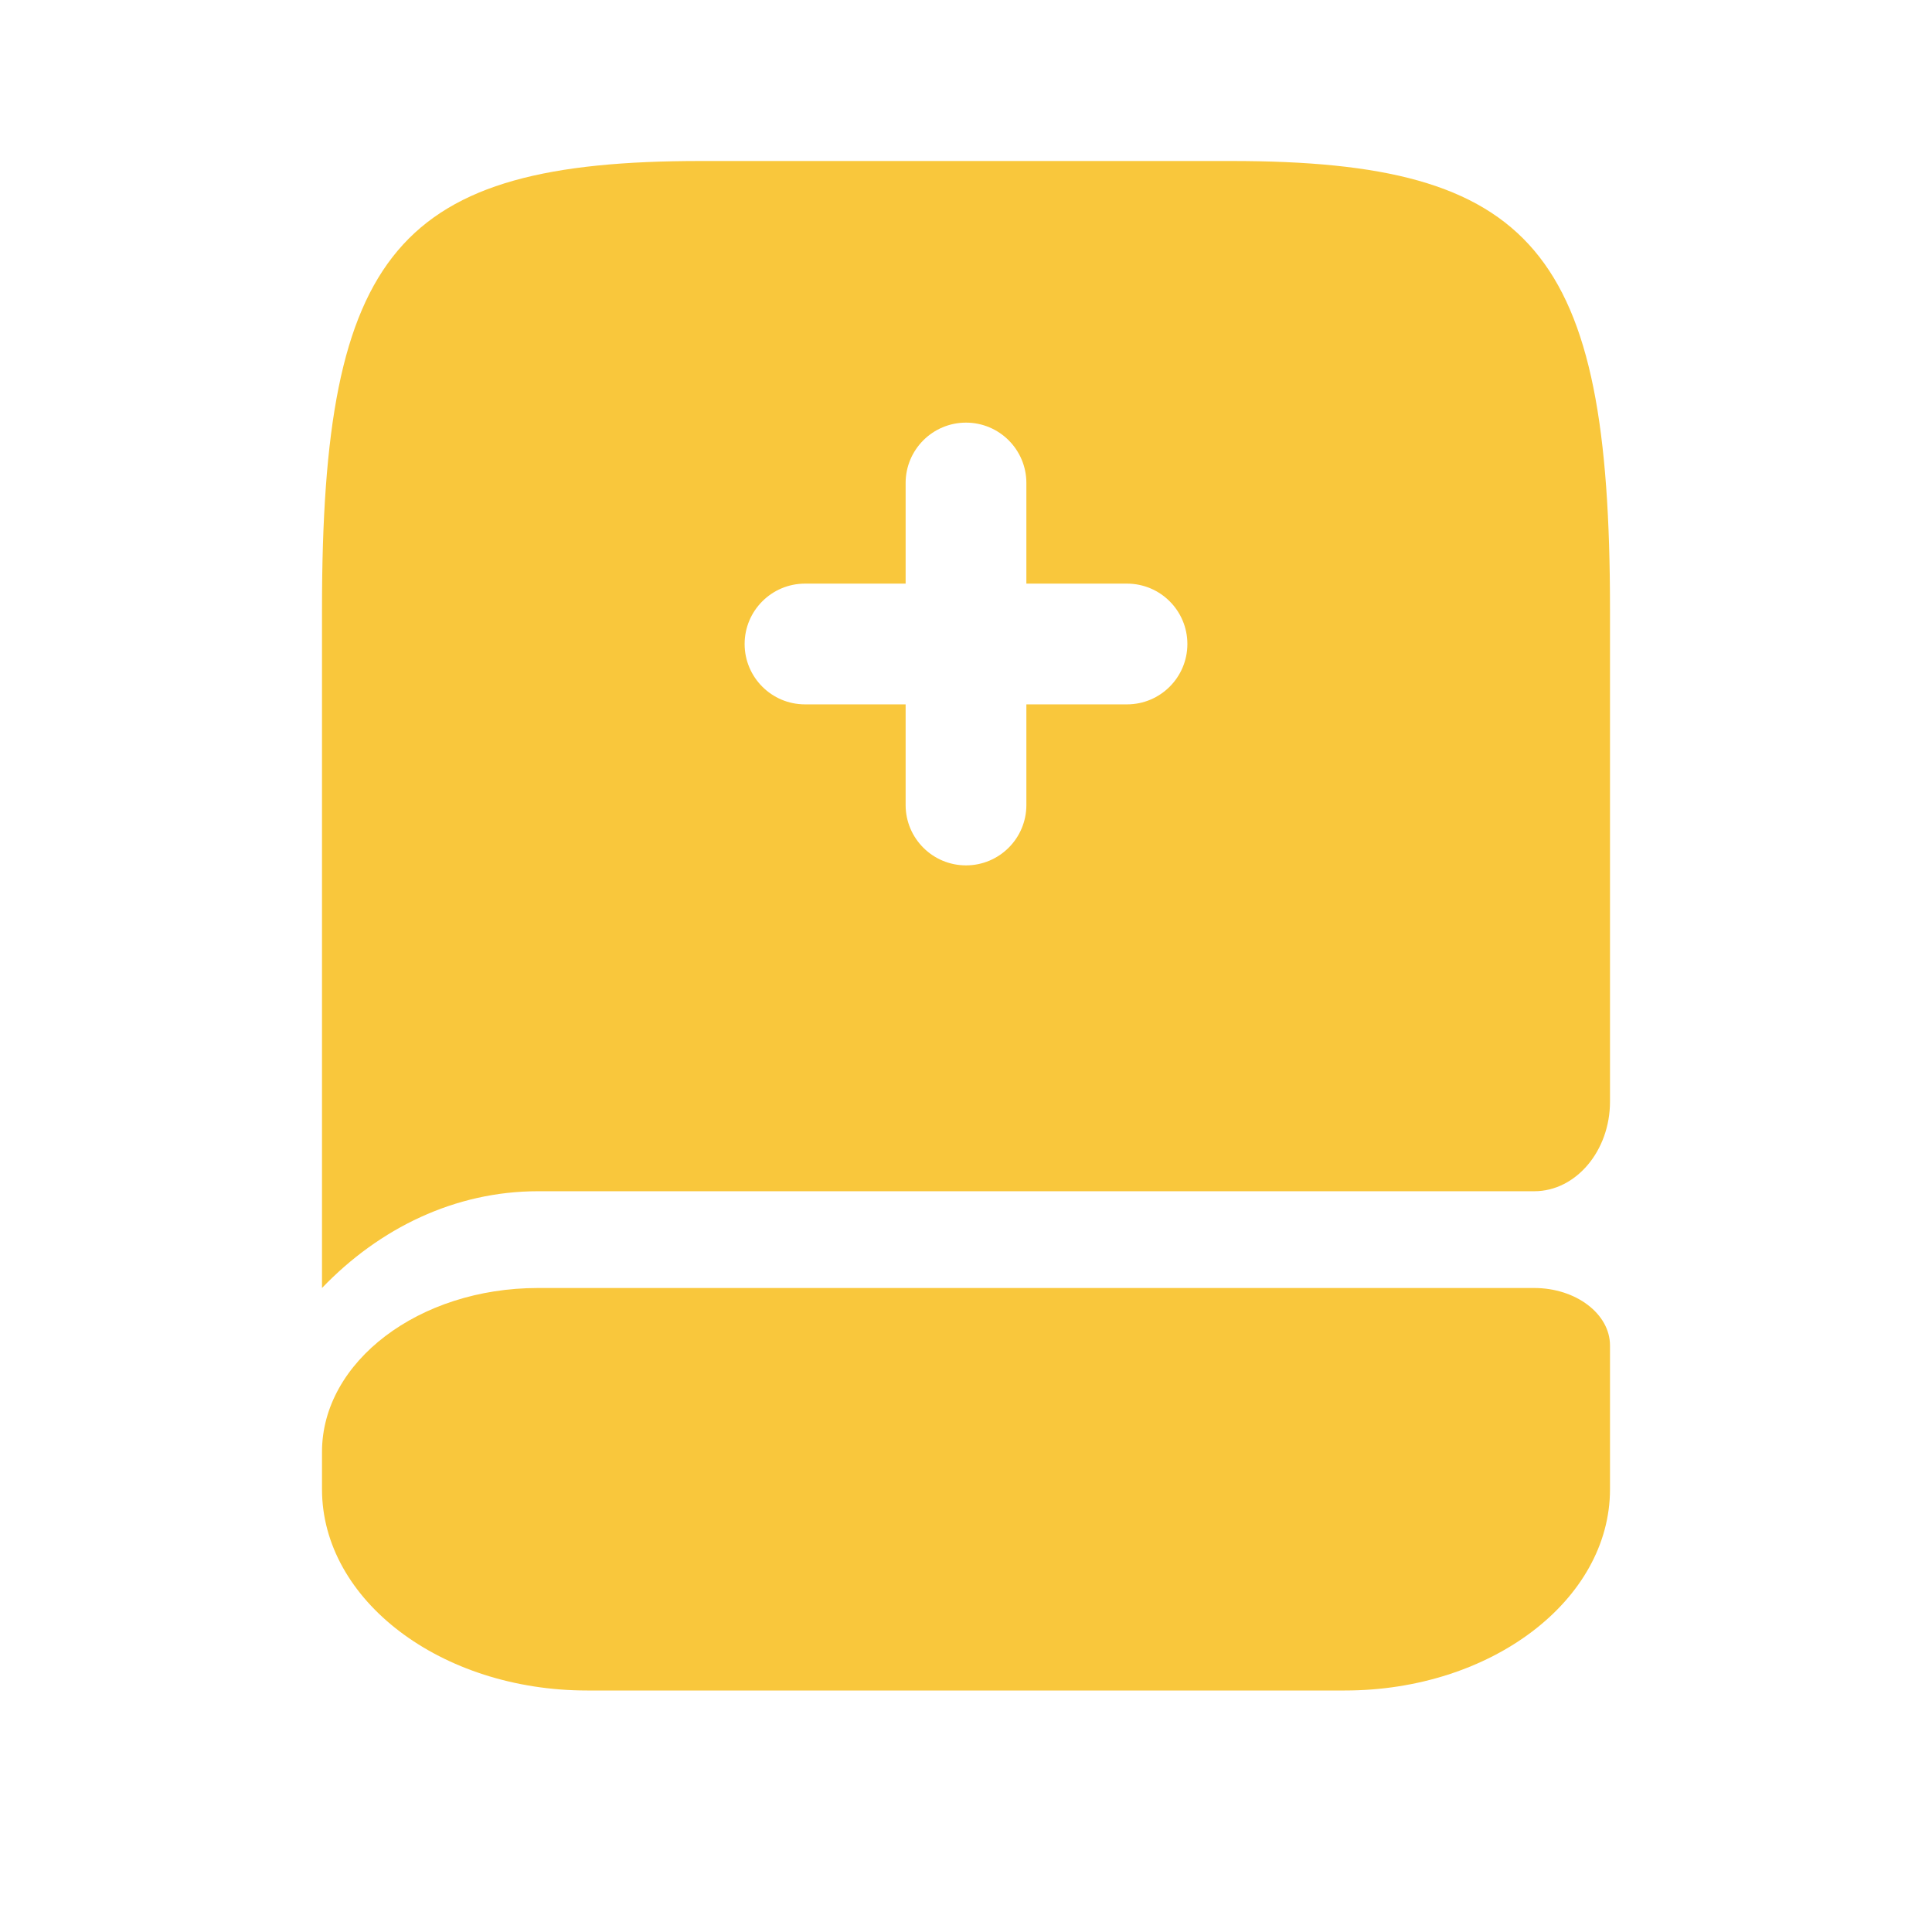
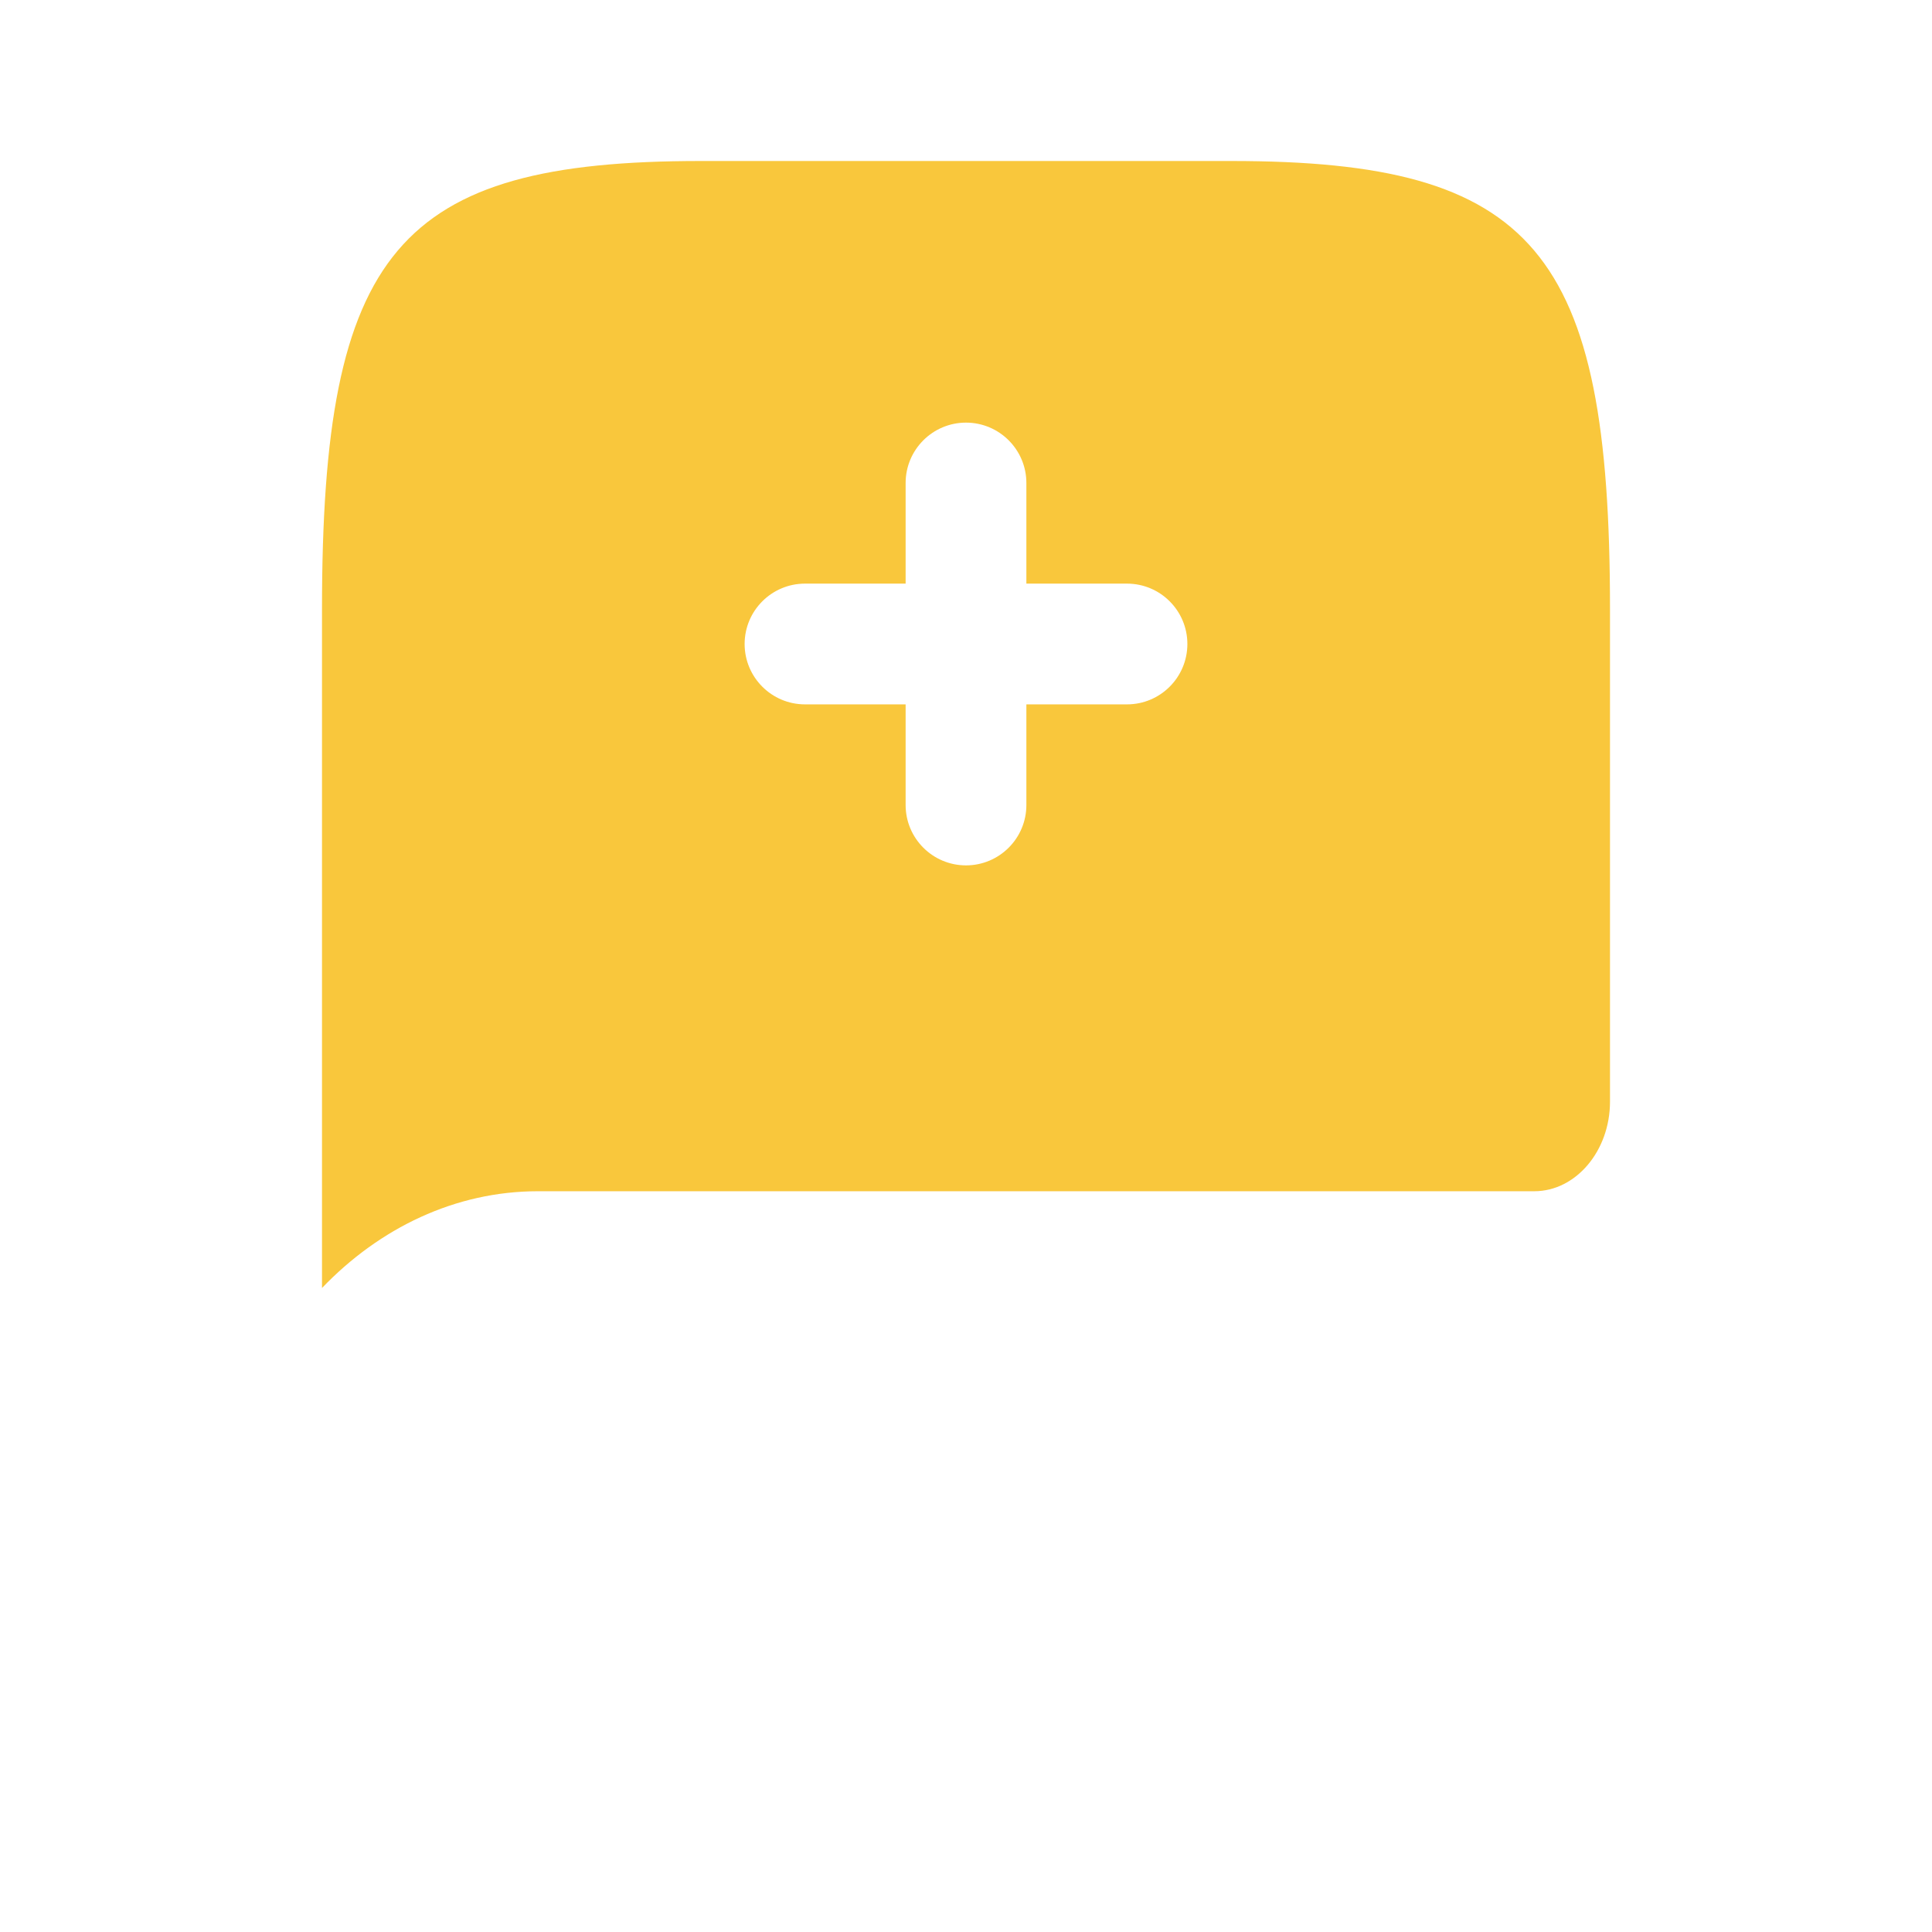
<svg xmlns="http://www.w3.org/2000/svg" width="24" height="24" viewBox="0 0 24 24" fill="none">
-   <path d="M20 16.714V18.5C20 19.879 18.522 21 16.706 21H7.294C5.478 21 4 19.879 4 18.5V18.036C4 16.914 5.205 16 6.682 16H19.059C19.576 16 20 16.321 20 16.714Z" fill="#F9C73C" />
  <path fill-rule="evenodd" clip-rule="evenodd" d="M8.706 2H15.294C19.059 2 20 3.113 20 7.564V13.685C20 14.297 19.576 14.798 19.059 14.798H6.682C5.656 14.798 4.715 15.254 4 16V7.564C4 3.113 4.941 2 8.706 2ZM12.75 6C12.75 5.586 12.414 5.25 12 5.25C11.586 5.25 11.25 5.586 11.25 6V7.25H10C9.586 7.25 9.25 7.586 9.25 8C9.25 8.414 9.586 8.75 10 8.75H11.25V10C11.25 10.414 11.586 10.75 12 10.75C12.414 10.75 12.75 10.414 12.75 10V8.75H14C14.414 8.75 14.75 8.414 14.75 8C14.75 7.586 14.414 7.25 14 7.25H12.75V6Z" fill="#F9C73C" />
</svg>